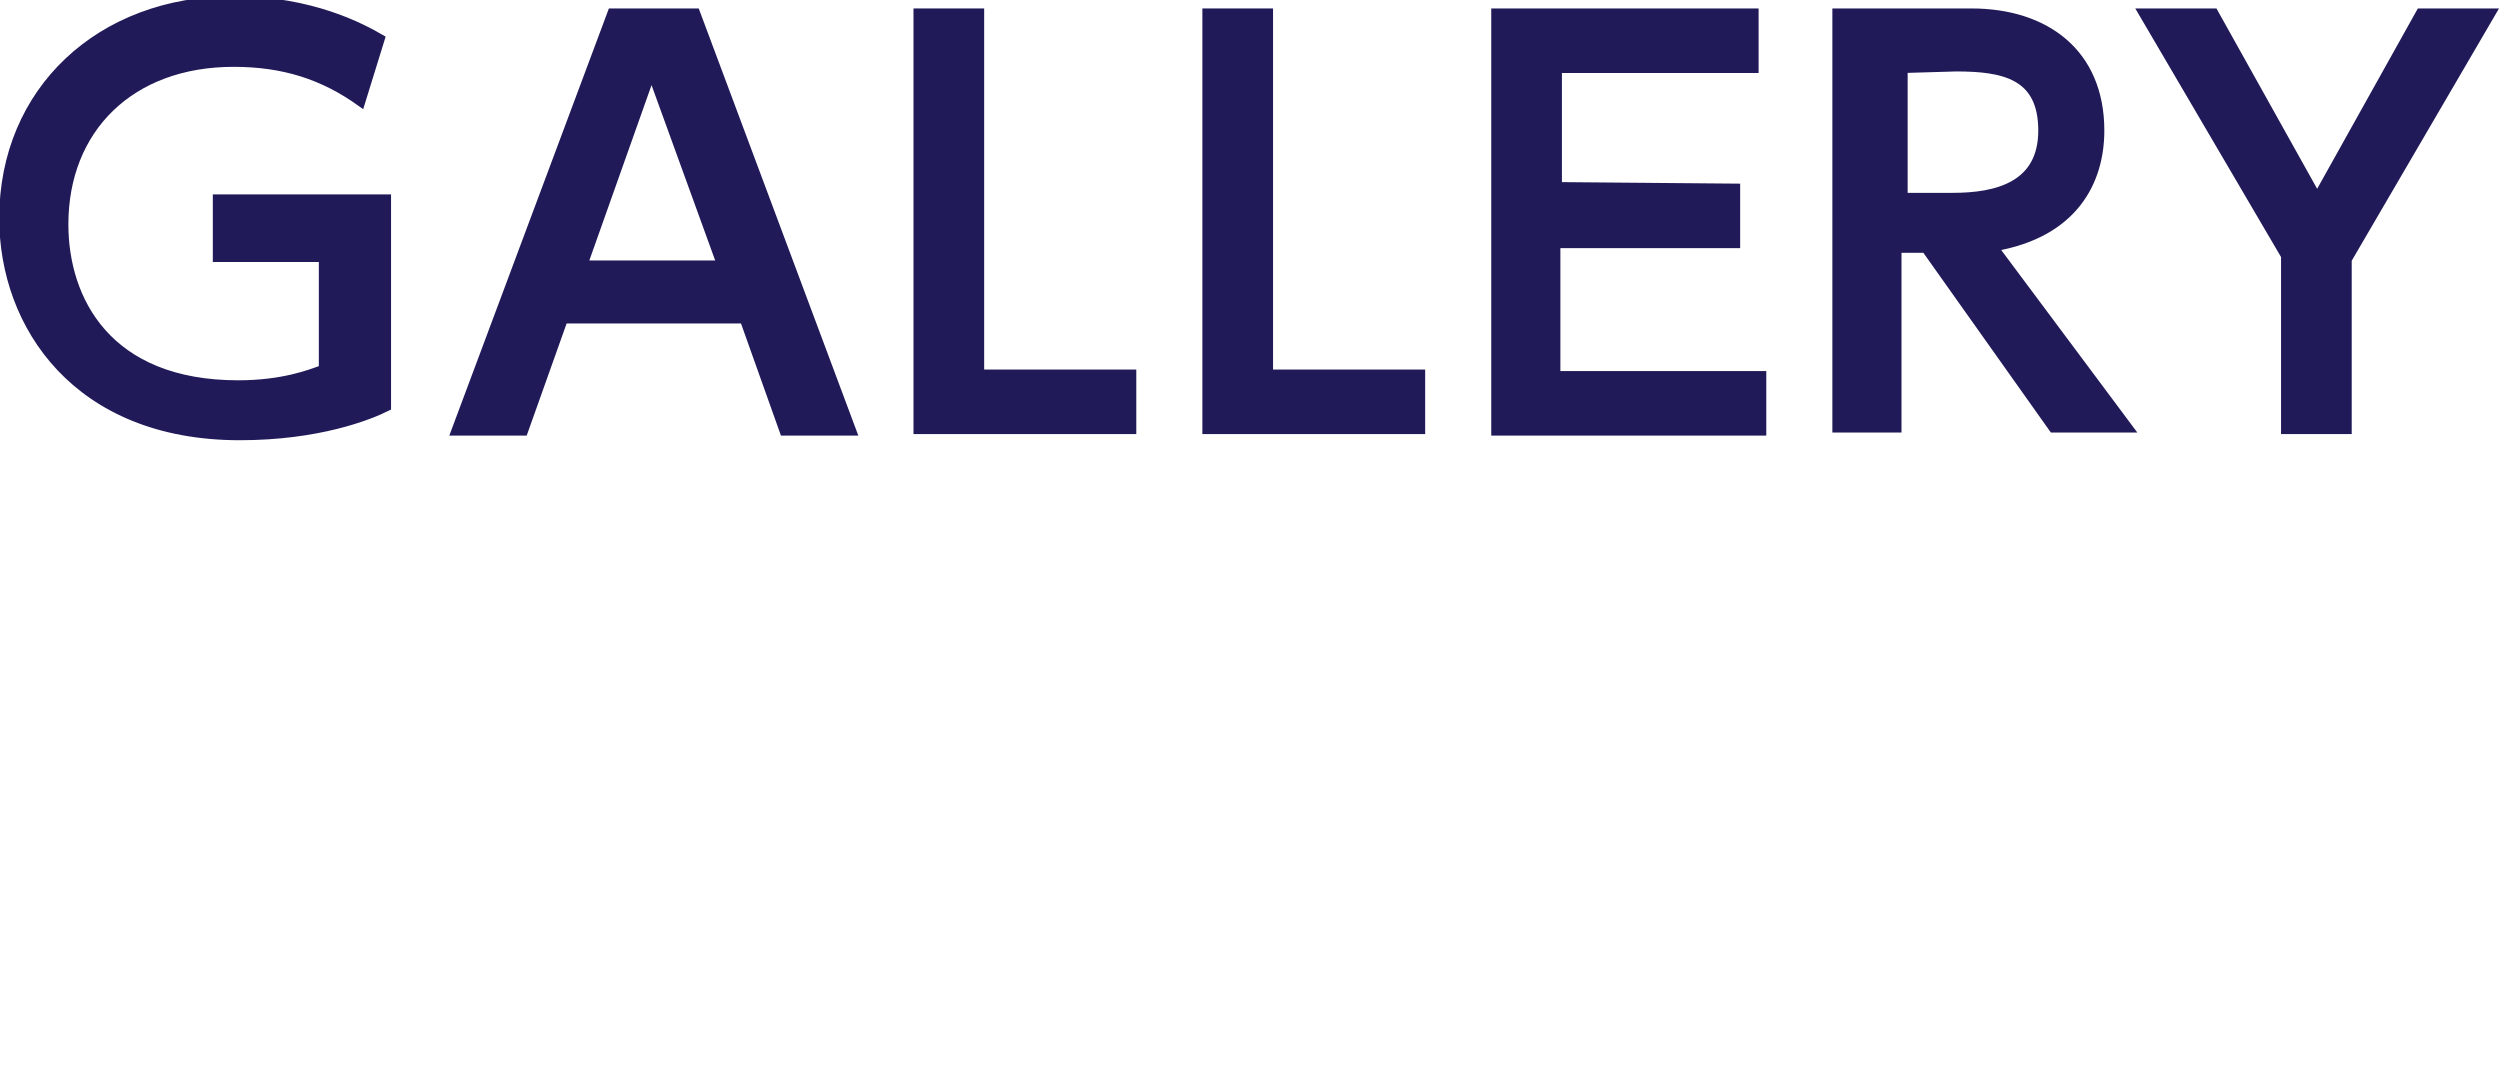
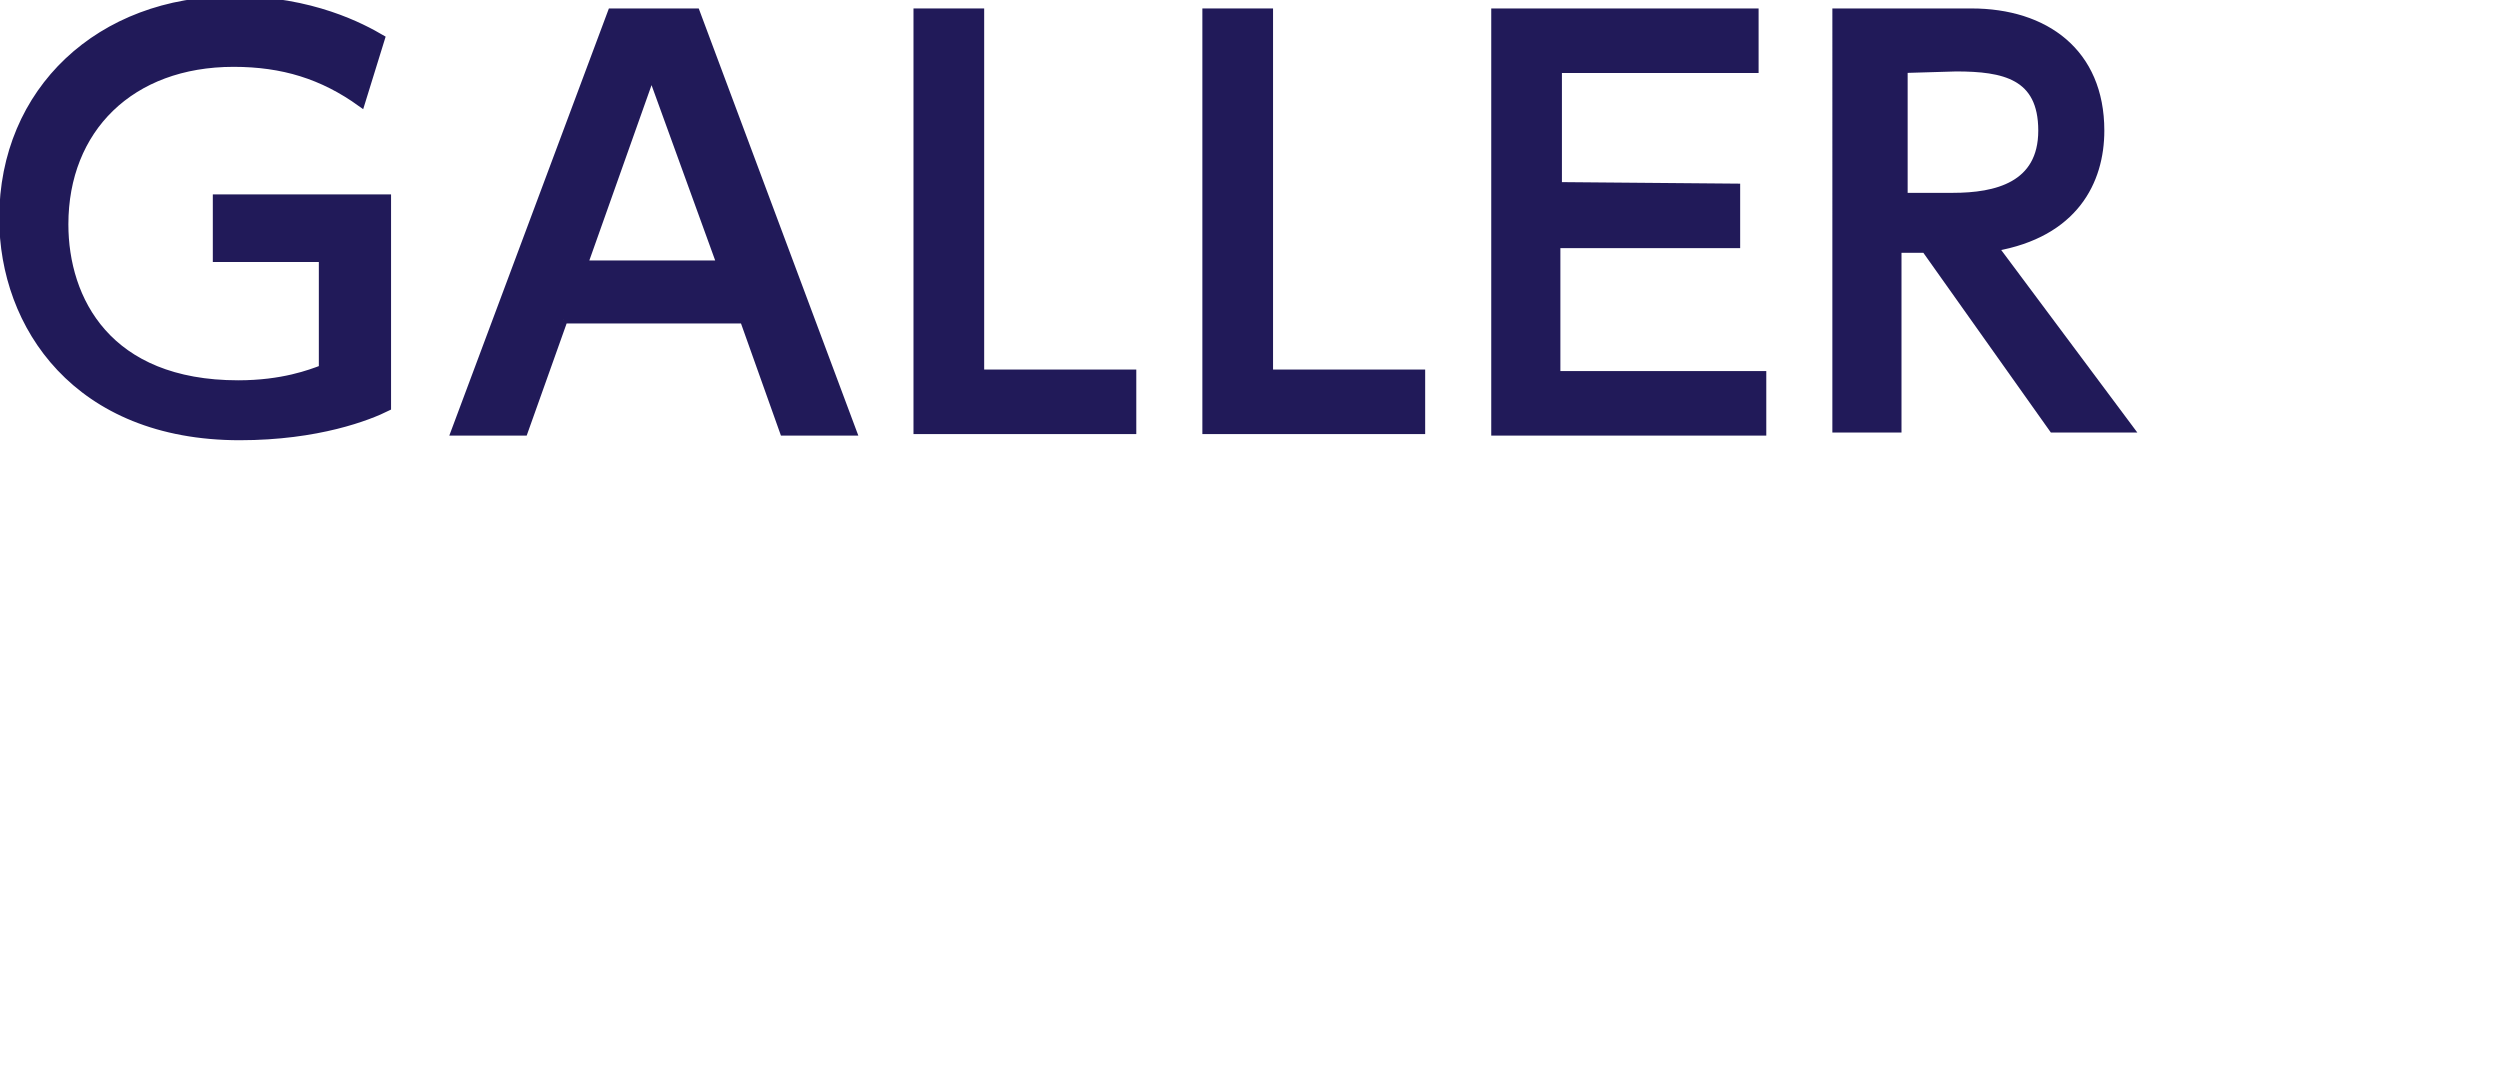
<svg xmlns="http://www.w3.org/2000/svg" version="1.1" id="レイヤー_1" x="0px" y="0px" width="162.7px" height="70.7px" viewBox="0 0 162.7 70.7" style="enable-background:new 0 0 162.7 70.7;" xml:space="preserve">
  <style type="text/css">
	.st0{fill:#211A59;stroke:#211A59;stroke-width:0.5;stroke-miterlimit:10;}
</style>
  <title>title-work</title>
  <g>
    <path class="st0" d="M23.5,6.7c-2.5-1.8-5.1-2.6-8.3-2.6c-6.7,0-11,4.3-11,10.5C4.2,19.5,7,25,15.5,25c2.9,0,4.7-0.7,5.5-1v-7.2   h-6.9v-3.9h11.1v13.6c-1.2,0.6-4.5,1.9-9.6,1.9C5,28.4,0.2,21.2,0.2,14.2C0.2,5.9,6.5,0,15.2,0c5.1,0,8.4,1.8,9.6,2.5L23.5,6.7z" />
-     <path class="st0" d="M36.7,20.8l-2.6,7.3h-4.5L39.8,0.8h5.5l10.2,27.3H51l-2.6-7.3C48.3,20.8,36.7,20.8,36.7,20.8z M46.9,17.2   L42.4,4.8L38,17.2H46.9z" />
+     <path class="st0" d="M36.7,20.8l-2.6,7.3h-4.5L39.8,0.8h5.5l10.2,27.3H51l-2.6-7.3C48.3,20.8,36.7,20.8,36.7,20.8M46.9,17.2   L42.4,4.8L38,17.2H46.9z" />
    <path class="st0" d="M63.8,0.8v23.5h9.9V28h-14V0.8H63.8z" />
    <path class="st0" d="M82.6,0.8v23.5h9.9V28h-14V0.8H82.6z" />
    <path class="st0" d="M113,12.2v3.7h-11.7v8.5h13.4v3.7H97.3V0.8h16.9v3.7h-12.8v7.6L113,12.2L113,12.2z" />
    <path class="st0" d="M128.3,0.8c4.8,0,8.4,2.6,8.4,7.7c0,3.3-1.7,6.7-6.9,7.6l8.8,11.8h-5l-8.3-11.7h-1.8v11.7h-4V0.8H128.3z    M123.9,4.5v8.3h3.2c2.8,0,5.8-0.7,5.8-4.3s-2.5-4.1-5.6-4.1L123.9,4.5L123.9,4.5L123.9,4.5z" />
-     <path class="st0" d="M148.9,17l-9.5-16.2h4.7l6.7,12l6.7-12h4.7l-9.4,16.1V28h-4.1V17H148.9z" />
  </g>
</svg>